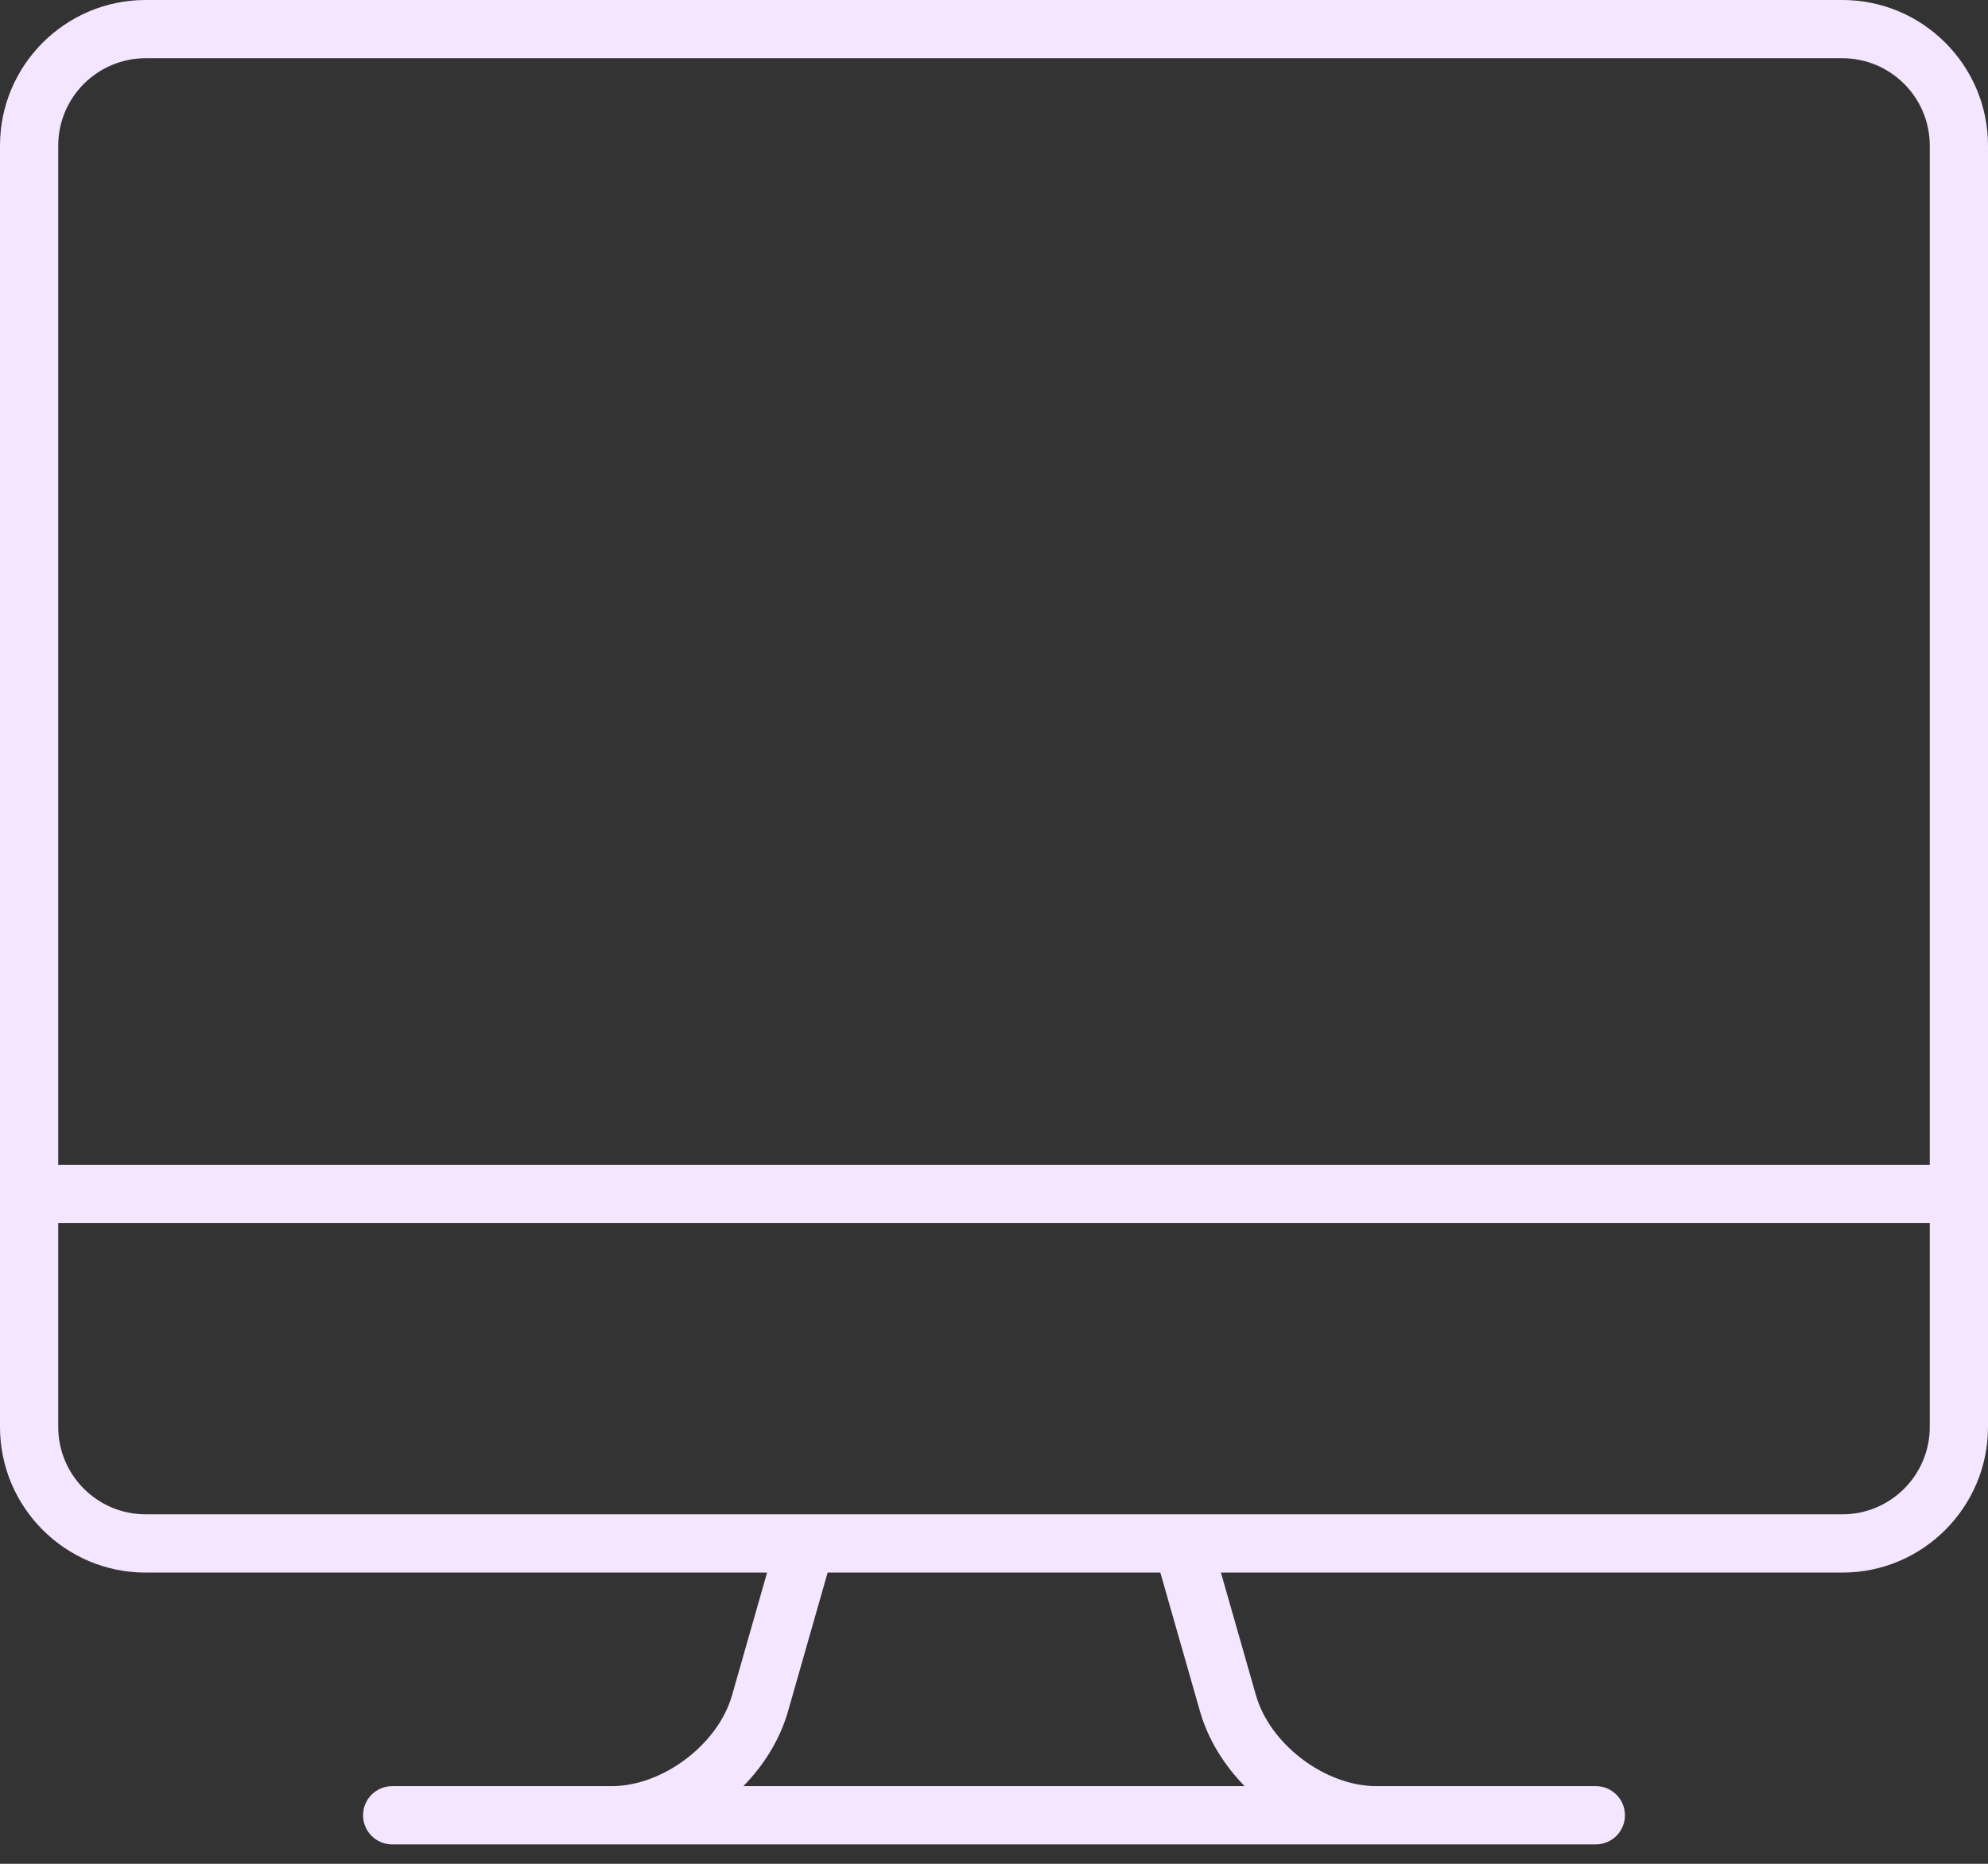
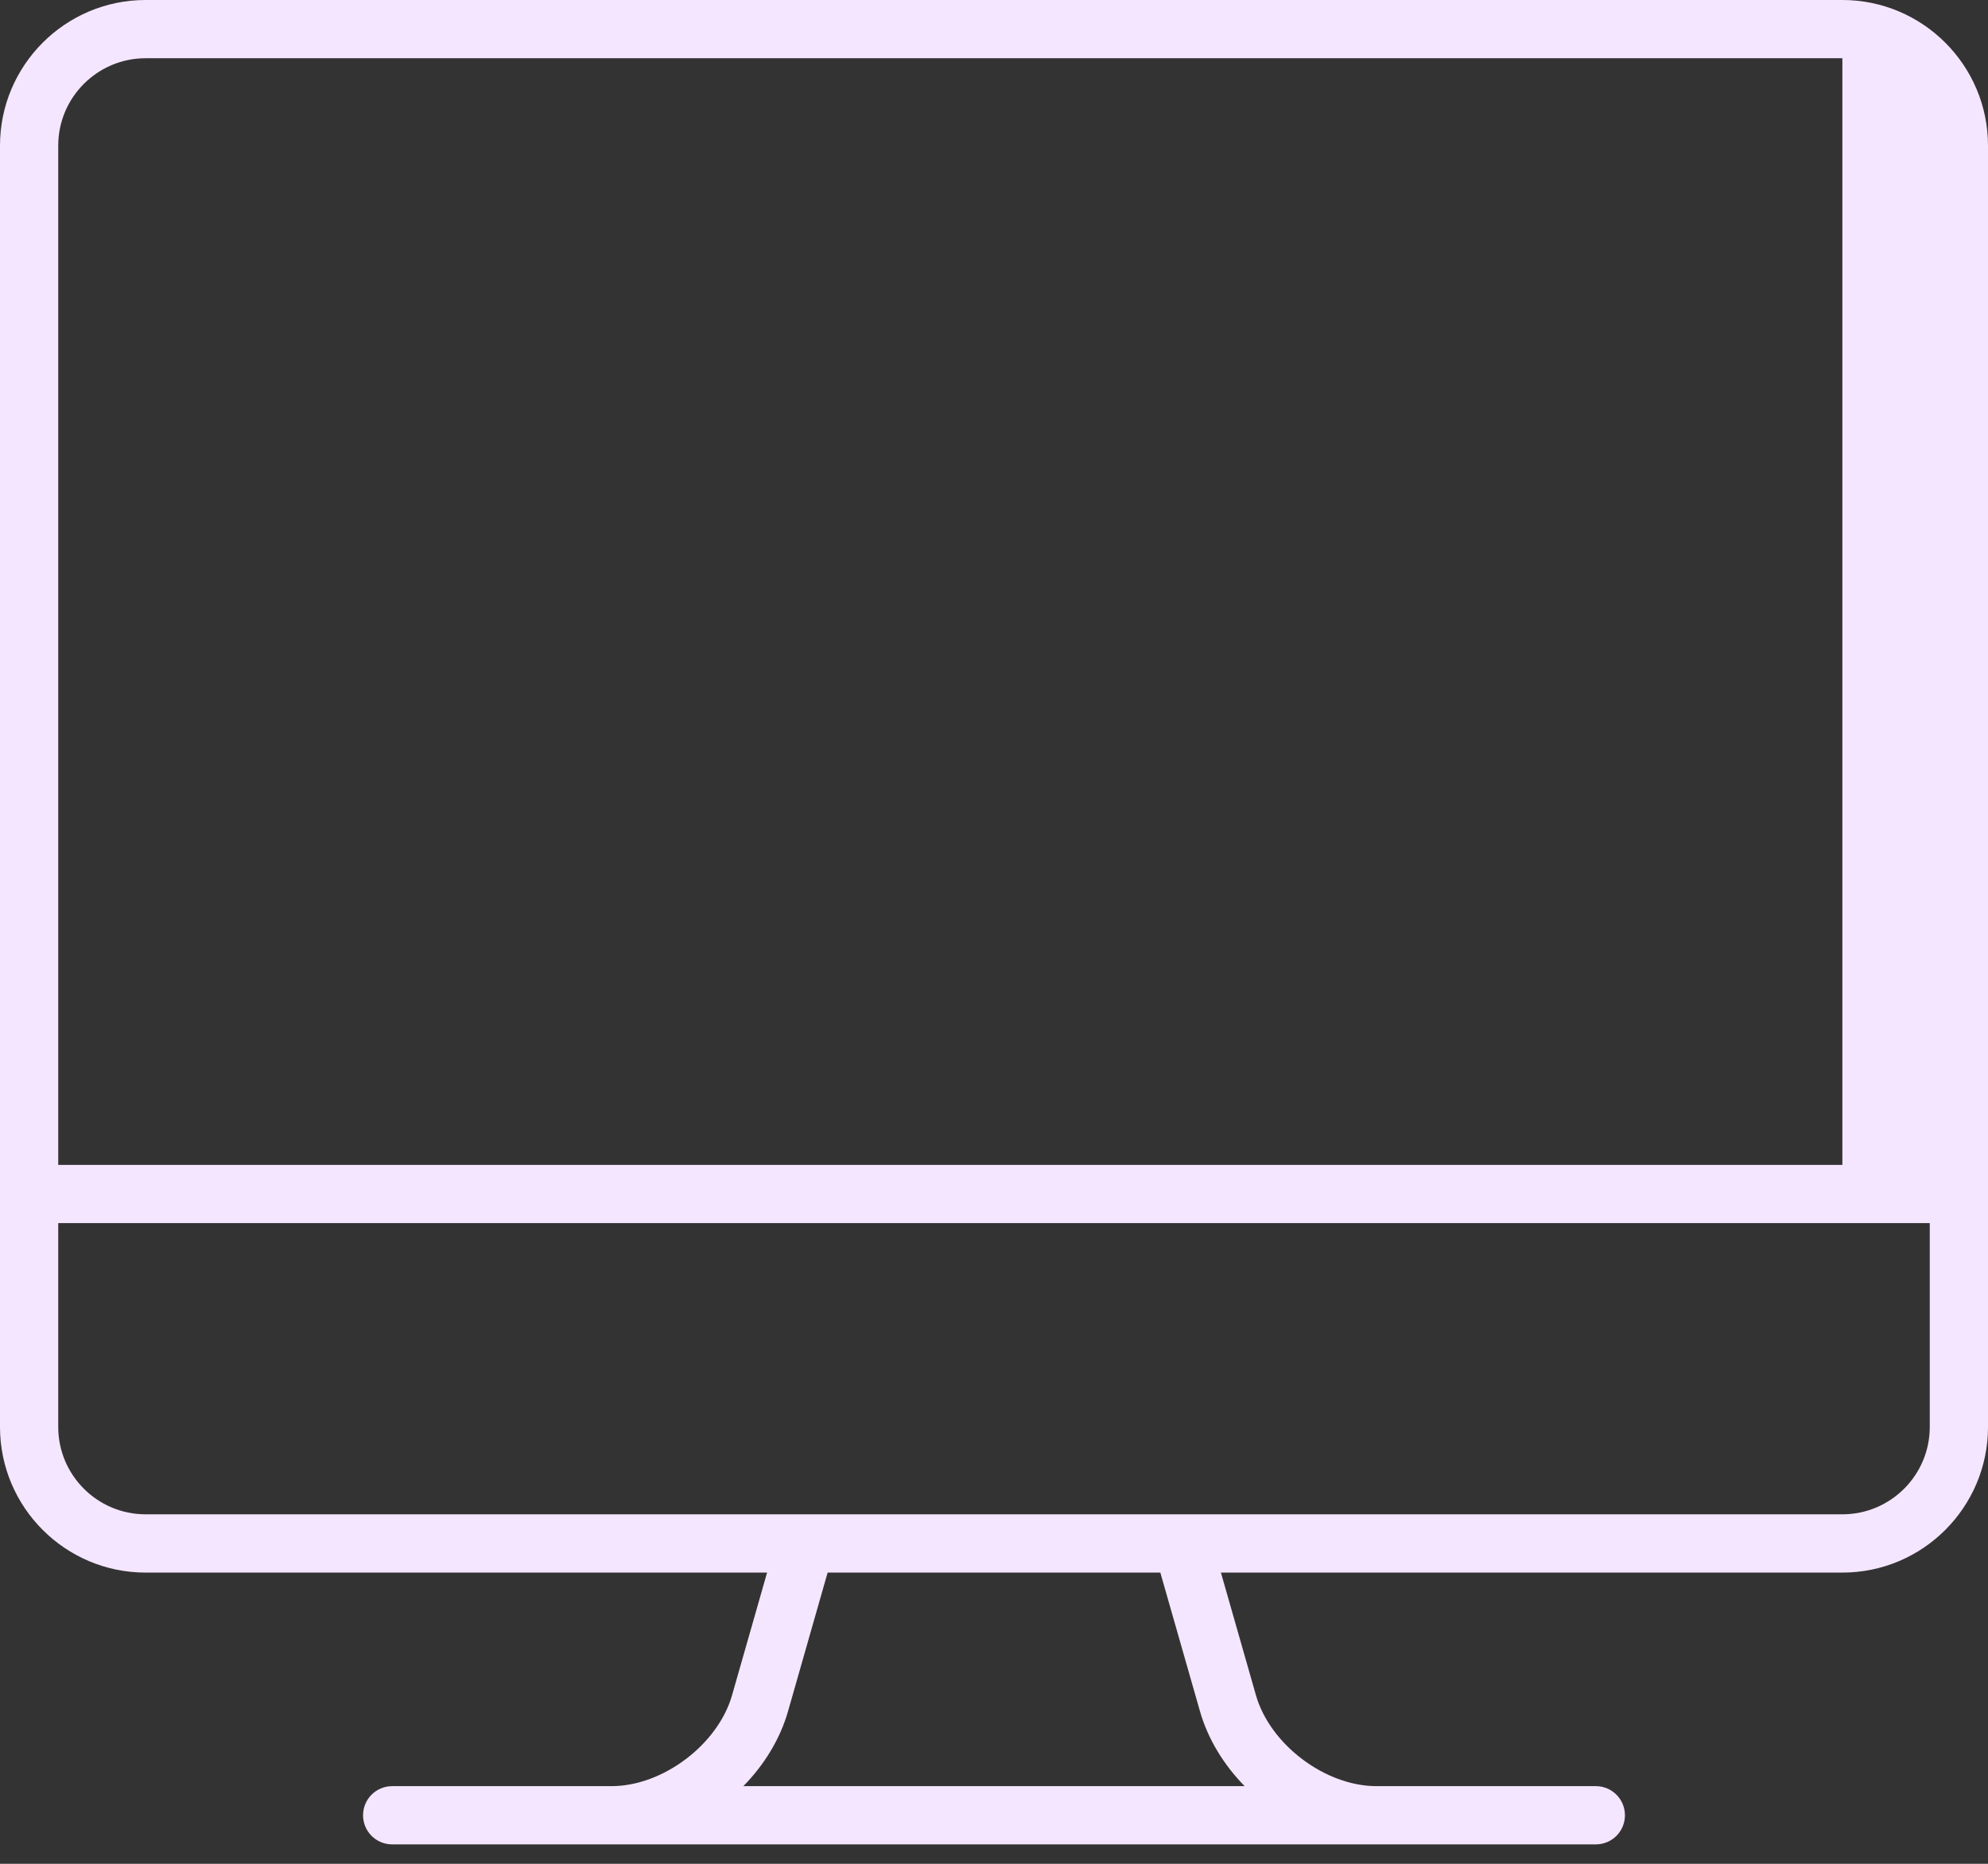
<svg xmlns="http://www.w3.org/2000/svg" fill="none" height="100%" overflow="visible" preserveAspectRatio="none" style="display: block;" viewBox="0 0 48 45" width="100%">
  <rect x="0" y="0" width="48" height="45" fill="#333333" stroke="none" />
-   <path d="M44.484 0H3.516C1.577 0 0 1.577 0 3.516V34.453C0 36.392 1.577 37.969 3.516 37.969H18.521L17.675 40.931C17.335 42.12 16.003 43.125 14.766 43.125H9.469C9.08 43.125 8.766 43.44 8.766 43.828C8.766 44.217 9.08 44.531 9.469 44.531H38.531C38.92 44.531 39.234 44.217 39.234 43.828C39.234 43.44 38.92 43.125 38.531 43.125H33.234C31.997 43.125 30.665 42.12 30.325 40.931L29.479 37.969H44.484C46.423 37.969 48 36.392 48 34.453V3.516C48 1.577 46.423 0 44.484 0ZM3.516 1.406H44.484C45.648 1.406 46.594 2.353 46.594 3.516V28.125H1.406V3.516C1.406 2.353 2.352 1.406 3.516 1.406ZM28.973 41.317C29.166 41.992 29.55 42.613 30.052 43.125H17.948C18.45 42.613 18.834 41.992 19.027 41.317L19.983 37.969H28.016L28.973 41.317ZM44.484 36.562H3.516C2.352 36.562 1.406 35.616 1.406 34.453V29.531H46.594V34.453C46.594 35.616 45.648 36.562 44.484 36.562Z" fill="#F5E6FF" id="Vector" />
+   <path d="M44.484 0H3.516C1.577 0 0 1.577 0 3.516V34.453C0 36.392 1.577 37.969 3.516 37.969H18.521L17.675 40.931C17.335 42.12 16.003 43.125 14.766 43.125H9.469C9.08 43.125 8.766 43.44 8.766 43.828C8.766 44.217 9.08 44.531 9.469 44.531H38.531C38.92 44.531 39.234 44.217 39.234 43.828C39.234 43.44 38.92 43.125 38.531 43.125H33.234C31.997 43.125 30.665 42.12 30.325 40.931L29.479 37.969H44.484C46.423 37.969 48 36.392 48 34.453V3.516C48 1.577 46.423 0 44.484 0ZM3.516 1.406H44.484V28.125H1.406V3.516C1.406 2.353 2.352 1.406 3.516 1.406ZM28.973 41.317C29.166 41.992 29.55 42.613 30.052 43.125H17.948C18.45 42.613 18.834 41.992 19.027 41.317L19.983 37.969H28.016L28.973 41.317ZM44.484 36.562H3.516C2.352 36.562 1.406 35.616 1.406 34.453V29.531H46.594V34.453C46.594 35.616 45.648 36.562 44.484 36.562Z" fill="#F5E6FF" id="Vector" />
</svg>